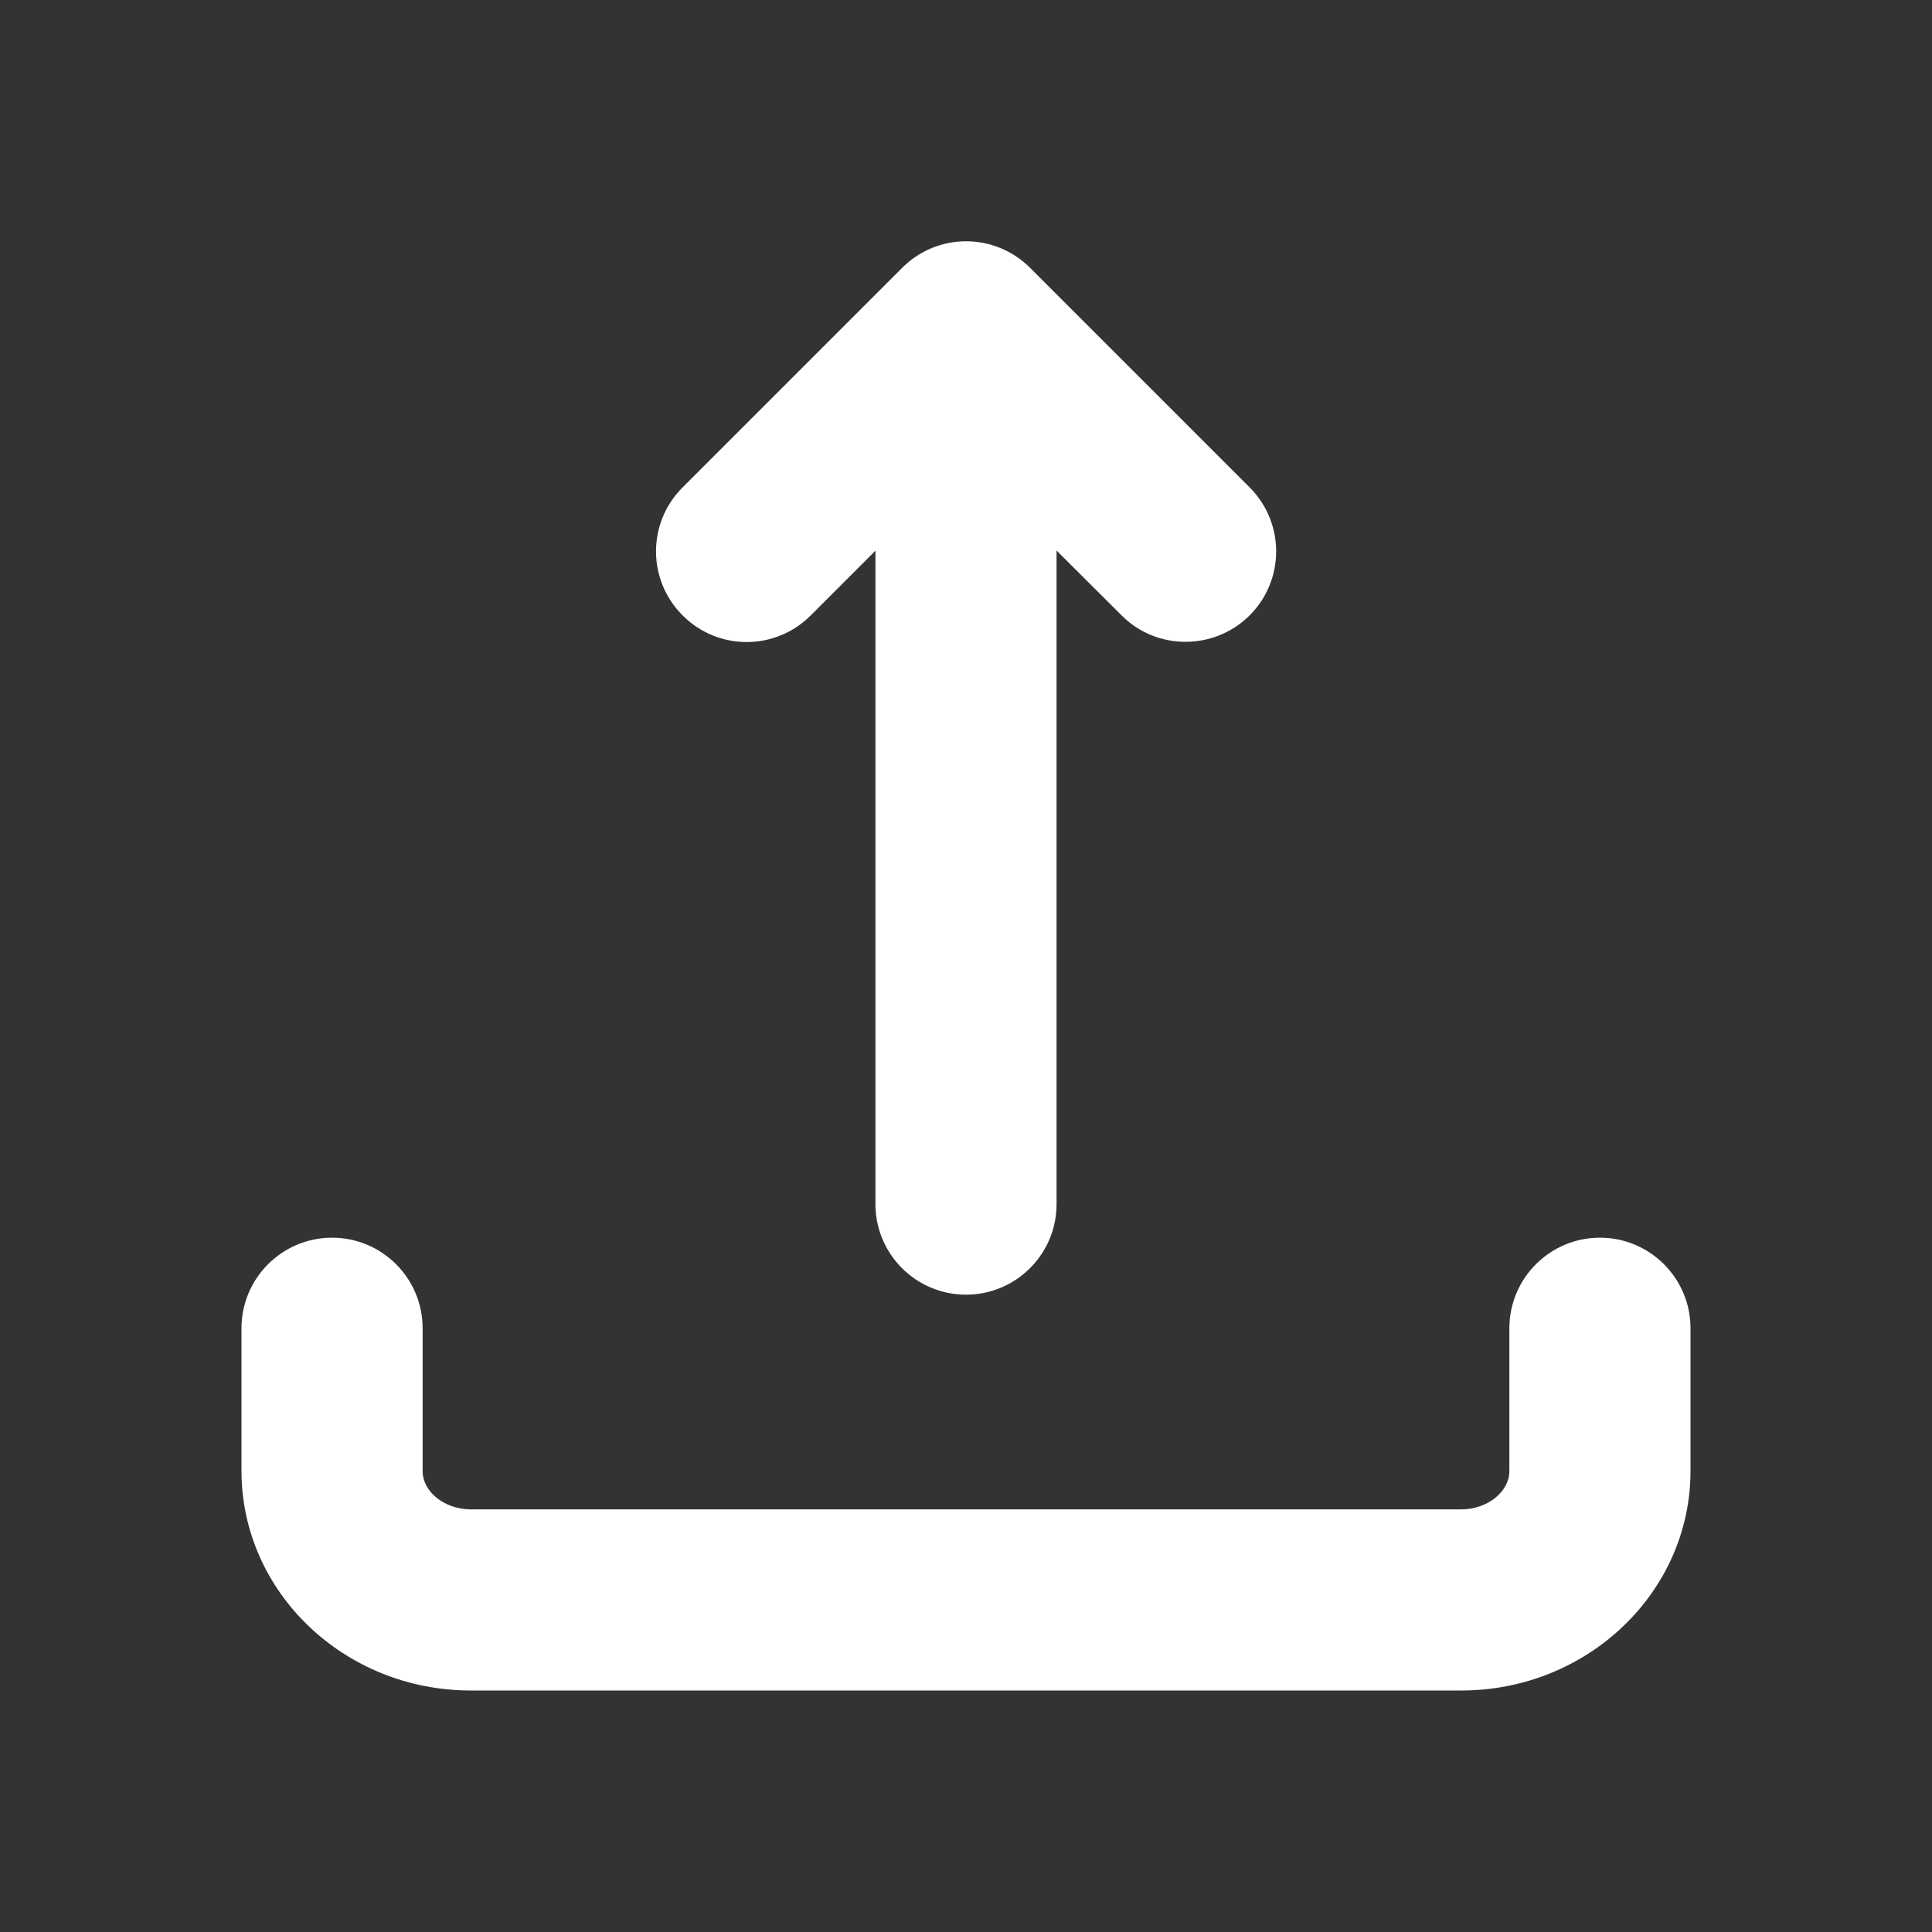
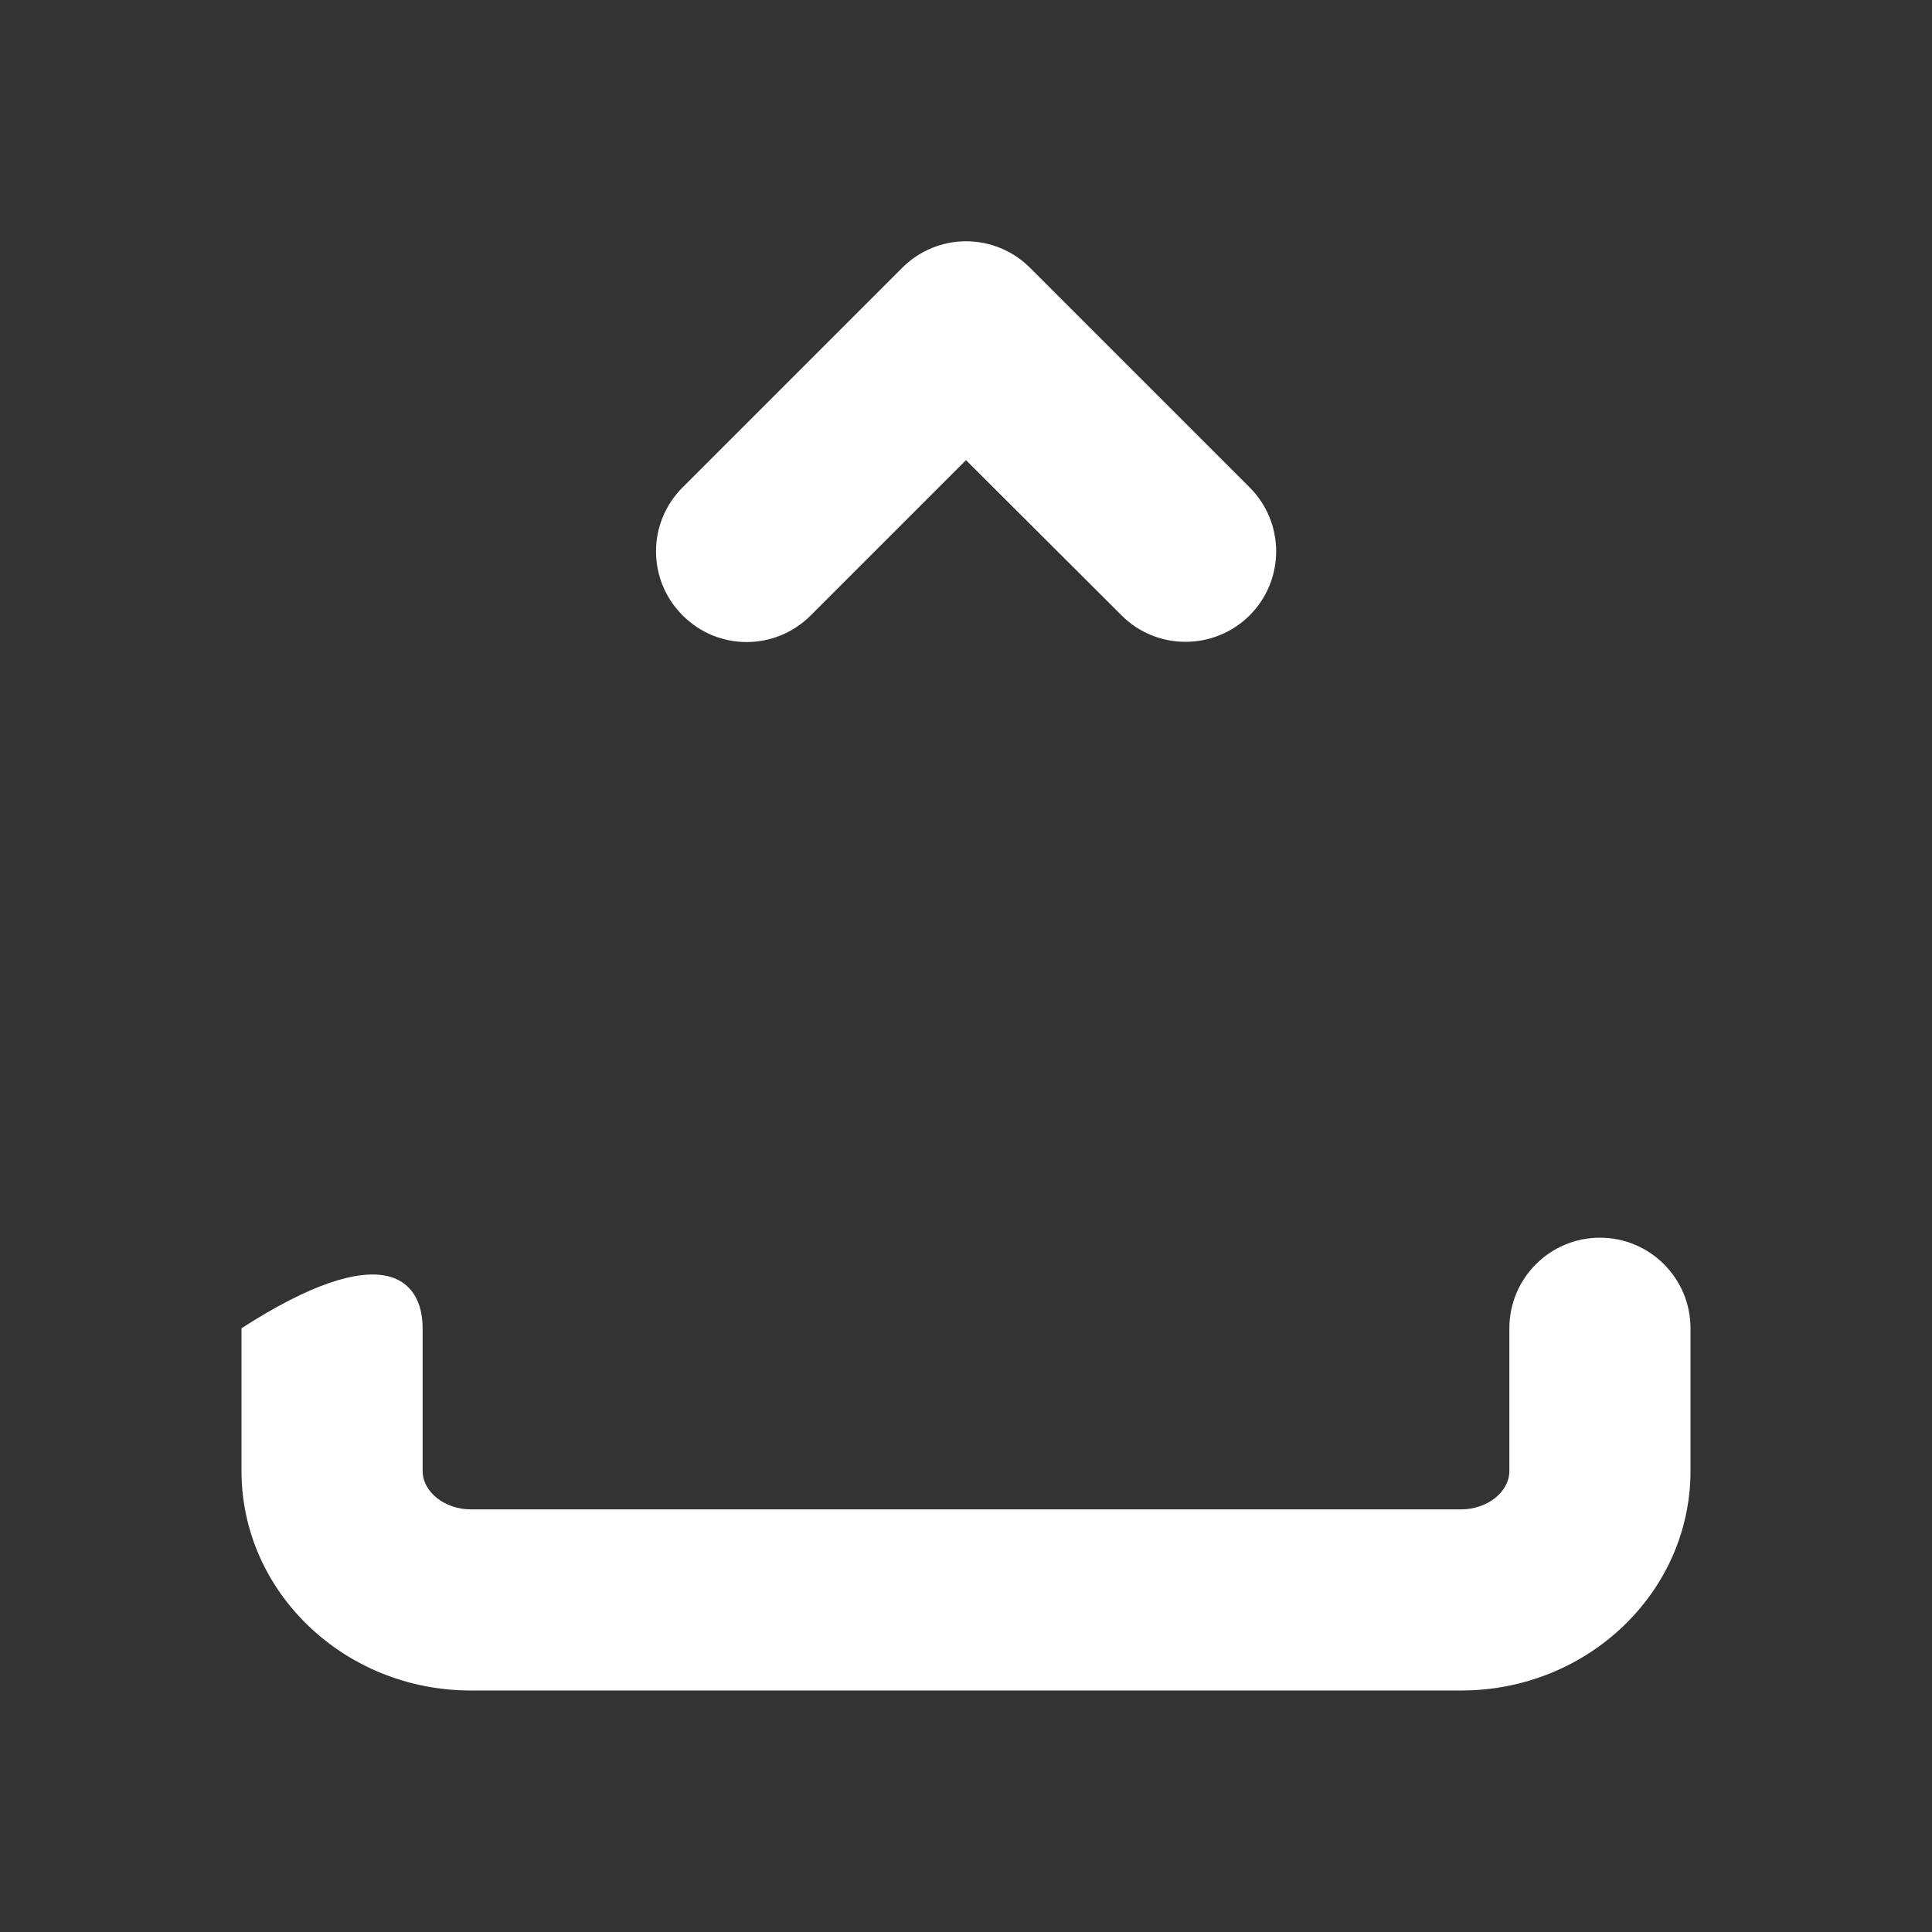
<svg xmlns="http://www.w3.org/2000/svg" width="24" height="24" viewBox="0 0 24 24" fill="none">
  <rect x="0" y="0" width="24" height="24" fill="#333333" stroke="none" />
-   <path d="M18.152 21H5.848C4.277 21 3 19.777 3 18.274V16.5C3 15.879 3.504 15.375 4.125 15.375C4.746 15.375 5.25 15.879 5.25 16.5V18.274C5.25 18.532 5.524 18.75 5.848 18.75H18.152C18.476 18.75 18.75 18.532 18.75 18.274V16.5C18.75 15.879 19.254 15.375 19.875 15.375C20.496 15.375 21 15.879 21 16.5V18.274C21 19.777 19.723 21 18.152 21Z" fill="white" />
-   <path d="M12 16.083C11.379 16.083 10.875 15.579 10.875 14.958V4.833C10.875 4.212 11.379 3.708 12 3.708C12.621 3.708 13.125 4.212 13.125 4.833V14.958C13.125 15.579 12.621 16.083 12 16.083Z" fill="white" />
+   <path d="M18.152 21H5.848C4.277 21 3 19.777 3 18.274V16.5C4.746 15.375 5.25 15.879 5.25 16.5V18.274C5.25 18.532 5.524 18.75 5.848 18.75H18.152C18.476 18.75 18.75 18.532 18.75 18.274V16.5C18.75 15.879 19.254 15.375 19.875 15.375C20.496 15.375 21 15.879 21 16.5V18.274C21 19.777 19.723 21 18.152 21Z" fill="white" />
  <path d="M14.726 7.973C14.438 7.973 14.149 7.863 13.931 7.643L12 5.716L10.071 7.645C9.63 8.086 8.92 8.086 8.48 7.645C8.039 7.205 8.039 6.494 8.48 6.054L11.206 3.328C11.646 2.887 12.356 2.887 12.797 3.328L15.523 6.054C15.963 6.494 15.963 7.205 15.523 7.645C15.3 7.866 15.012 7.973 14.726 7.973Z" fill="white" />
</svg>